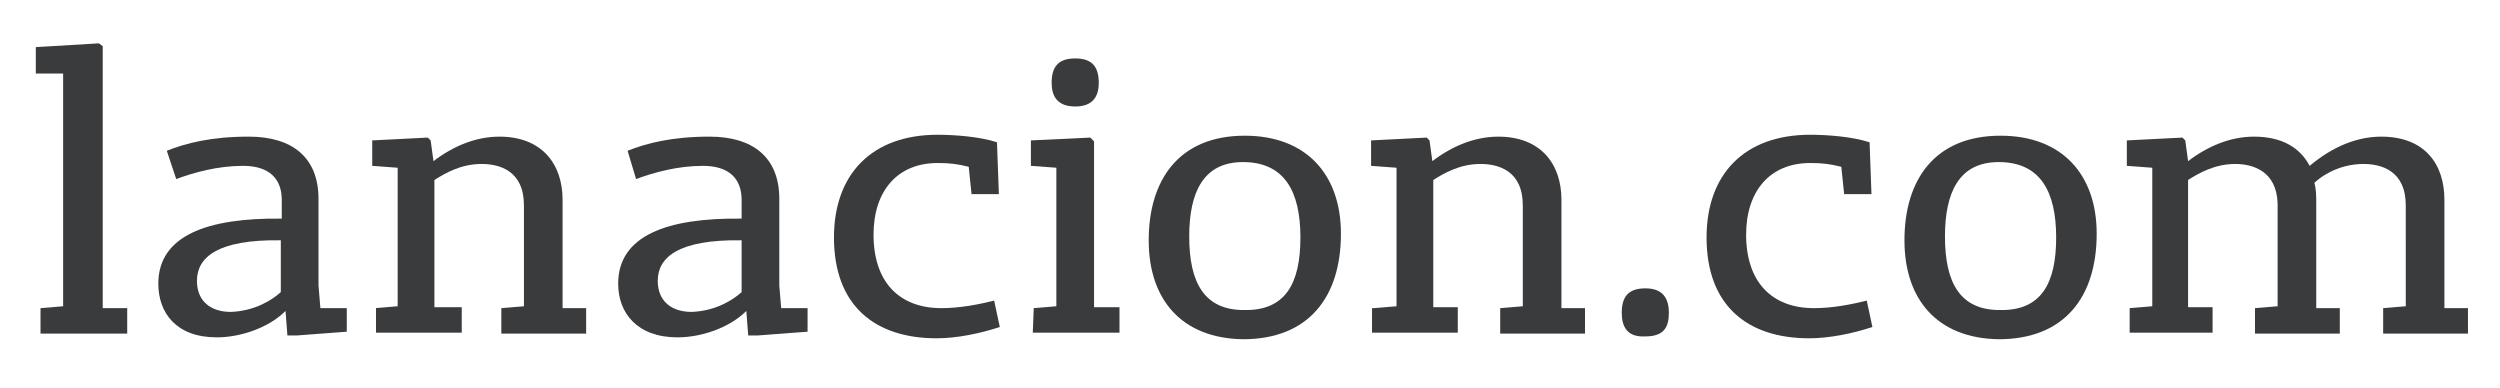
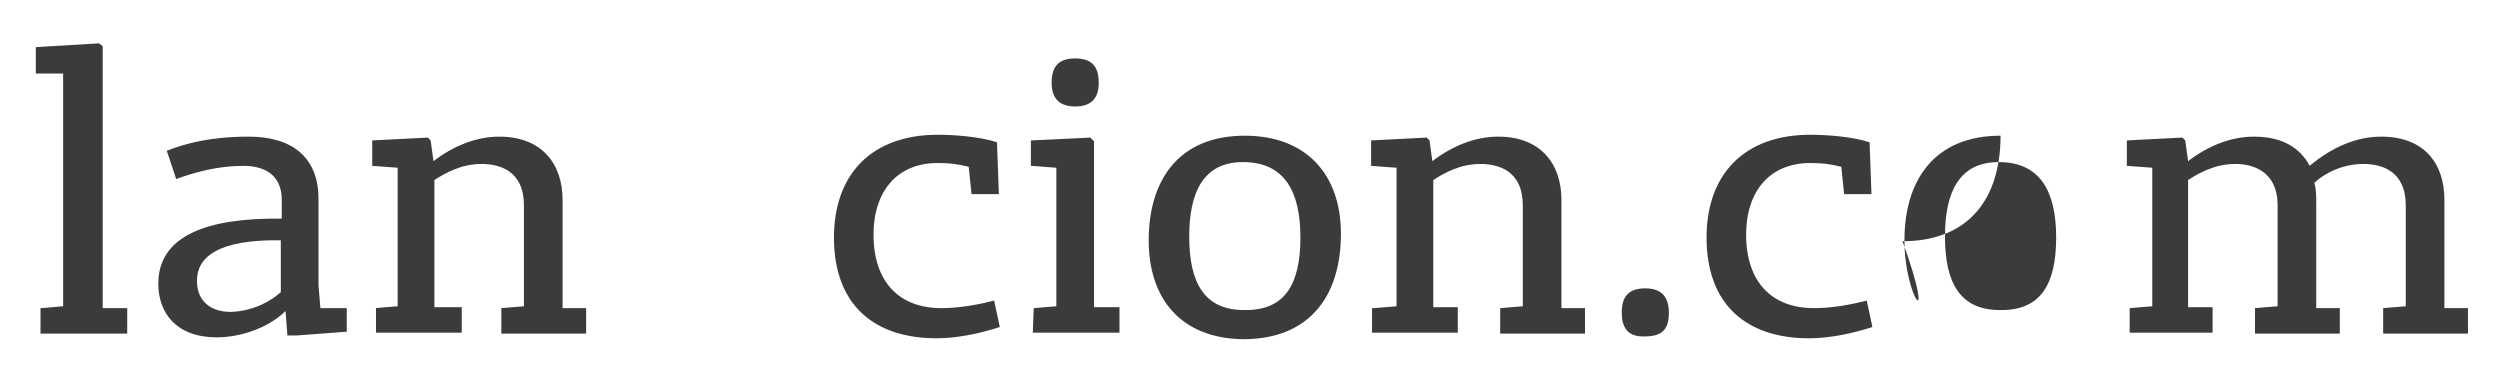
<svg xmlns="http://www.w3.org/2000/svg" version="1.1" id="Capa_1" x="0px" y="0px" viewBox="0 0 265.3 41.2" style="enable-background:new 0 0 265.3 41.2;" xml:space="preserve">
  <style type="text/css">
	.st0{fill:#393B3D;}
</style>
  <g>
    <path class="st0" d="M4.3,32.7l2.4-0.2V7.8H3.8V5l6.7-0.4l0.4,0.3v27.8h2.6v2.7H4.3V32.7z" />
    <path class="st0" d="M16.8,30.1c0-5.1,5.2-7,13.1-6.9v-2c0-2.2-1.3-3.6-4.1-3.6c-2.7,0-5.2,0.7-7.1,1.4l-1-3c2-0.8,4.7-1.5,8.7-1.5   c4.6,0,7.4,2.2,7.4,6.6v9.2l0.2,2.4h2.8v2.5l-5.3,0.4h-1L30.3,33c-1.8,1.8-4.8,2.8-7.3,2.8C18.7,35.8,16.8,33.2,16.8,30.1z    M29.8,31v-5.5c-6.7-0.1-8.9,1.8-8.9,4.3c0,2.2,1.5,3.3,3.6,3.3C27,33,28.8,31.9,29.8,31z" />
    <path class="st0" d="M39.8,32.7l2.4-0.2V17.8l-2.7-0.2v-2.7l5.9-0.3l0.3,0.3l0.3,2.2c2.1-1.6,4.5-2.6,7-2.6c4.5,0,6.7,2.9,6.7,6.7   v11.5h2.5v2.7h-9v-2.7l2.4-0.2V21.8c0-3.7-2.6-4.4-4.5-4.4c-2.2,0-3.9,1-5,1.7v13.5H49v2.7h-9.1v-2.6H39.8z" />
-     <path class="st0" d="M65.6,30.1c0-5.1,5.2-7,13.1-6.9v-2c0-2.2-1.3-3.6-4.1-3.6c-2.7,0-5.2,0.7-7.1,1.4l-0.9-3   c2-0.8,4.7-1.5,8.7-1.5c4.6,0,7.4,2.2,7.4,6.6v9.2l0.2,2.4h2.8v2.5l-5.3,0.4h-1L79.2,33c-1.8,1.8-4.8,2.8-7.3,2.8   C67.6,35.8,65.6,33.2,65.6,30.1z M78.7,31v-5.5c-6.7-0.1-8.9,1.8-8.9,4.3c0,2.2,1.5,3.3,3.6,3.3C75.9,33,77.7,31.9,78.7,31z" />
    <path class="st0" d="M88.5,25.2c0-6.7,4-10.9,11-10.9c1.8,0,4.5,0.2,6.3,0.8l0.2,5.5h-2.9l-0.3-2.9c-1.2-0.3-2-0.4-3.3-0.4   c-4.3,0-6.8,3-6.8,7.6c0,5,2.7,7.8,7.2,7.8c2,0,4-0.4,5.6-0.8l0.6,2.8c-2.1,0.7-4.6,1.2-6.7,1.2C92.8,35.9,88.5,32.4,88.5,25.2z" />
    <path class="st0" d="M109.7,32.7l2.4-0.2V17.8l-2.7-0.2v-2.7l6.3-0.3l0.4,0.4v17.6h2.7v2.7h-9.2L109.7,32.7L109.7,32.7z M111.6,8.8   c0-1.6,0.6-2.6,2.5-2.6s2.5,1,2.5,2.6c0,1.4-0.6,2.5-2.5,2.5S111.6,10.2,111.6,8.8z" />
    <path class="st0" d="M121.9,25.5c0-6.4,3.2-11.1,10.2-11.1c6.5,0,10.2,4.1,10.2,10.4c0,6.7-3.4,11.2-10.4,11.2   C125.4,35.9,121.9,31.8,121.9,25.5z M138,25.2c0-4.9-1.7-8-6.1-8c-4.2,0-5.7,3.2-5.7,7.9c0,4.9,1.6,7.8,5.8,7.8   C136.4,33,138,30.1,138,25.2z" />
    <path class="st0" d="M145.8,32.7l2.4-0.2V17.8l-2.7-0.2v-2.7l5.9-0.3l0.3,0.3l0.3,2.2c2.1-1.6,4.5-2.6,7-2.6c4.5,0,6.7,2.9,6.7,6.7   v11.5h2.5v2.7h-9v-2.7l2.4-0.2V21.8c0-3.7-2.6-4.4-4.5-4.4c-2.2,0-3.9,1-5,1.7v13.5h2.6v2.7h-9.1v-2.6H145.8z" />
    <path class="st0" d="M172.1,33.2c0-1.6,0.6-2.6,2.5-2.6s2.5,1.1,2.5,2.6s-0.5,2.5-2.5,2.5C172.7,35.8,172.1,34.7,172.1,33.2z" />
    <path class="st0" d="M181.1,25.2c0-6.7,4-10.9,11-10.9c1.8,0,4.5,0.2,6.3,0.8l0.2,5.5h-2.9l-0.3-2.9c-1.2-0.3-2-0.4-3.3-0.4   c-4.3,0-6.8,3-6.8,7.6c0,5,2.7,7.8,7.2,7.8c2,0,4-0.4,5.6-0.8l0.6,2.8c-2.1,0.7-4.6,1.2-6.7,1.2C185.4,35.9,181.1,32.4,181.1,25.2z   " />
-     <path class="st0" d="M202.1,25.5c0-6.4,3.2-11.1,10.2-11.1c6.5,0,10.2,4.1,10.2,10.4c0,6.7-3.4,11.2-10.4,11.2   C205.6,35.9,202.1,31.8,202.1,25.5z M218.2,25.2c0-4.9-1.7-8-6.1-8c-4.2,0-5.7,3.2-5.7,7.9c0,4.9,1.6,7.8,5.8,7.8   C216.6,33,218.2,30.1,218.2,25.2z" />
+     <path class="st0" d="M202.1,25.5c0-6.4,3.2-11.1,10.2-11.1c0,6.7-3.4,11.2-10.4,11.2   C205.6,35.9,202.1,31.8,202.1,25.5z M218.2,25.2c0-4.9-1.7-8-6.1-8c-4.2,0-5.7,3.2-5.7,7.9c0,4.9,1.6,7.8,5.8,7.8   C216.6,33,218.2,30.1,218.2,25.2z" />
    <path class="st0" d="M226,32.7l2.4-0.2V17.8l-2.7-0.2v-2.7l5.9-0.3l0.3,0.3l0.3,2.2c2.1-1.6,4.5-2.6,7-2.6c3,0,4.9,1.2,5.9,3.1   c2.5-2.1,5.1-3.1,7.6-3.1c4.6,0,6.7,2.9,6.7,6.7v11.5h2.5v2.7h-9v-2.7l2.4-0.2V21.8c0-3.7-2.6-4.4-4.5-4.4c-2,0-3.9,0.8-5.2,2   c0.2,0.7,0.2,1.4,0.2,2.2v11.1h2.5v2.7h-9v-2.7l2.4-0.2V21.6c-0.1-3.5-2.7-4.2-4.5-4.2c-2.2,0-3.9,1-5,1.7v13.5h2.6v2.7H226V32.7z" />
  </g>
</svg>